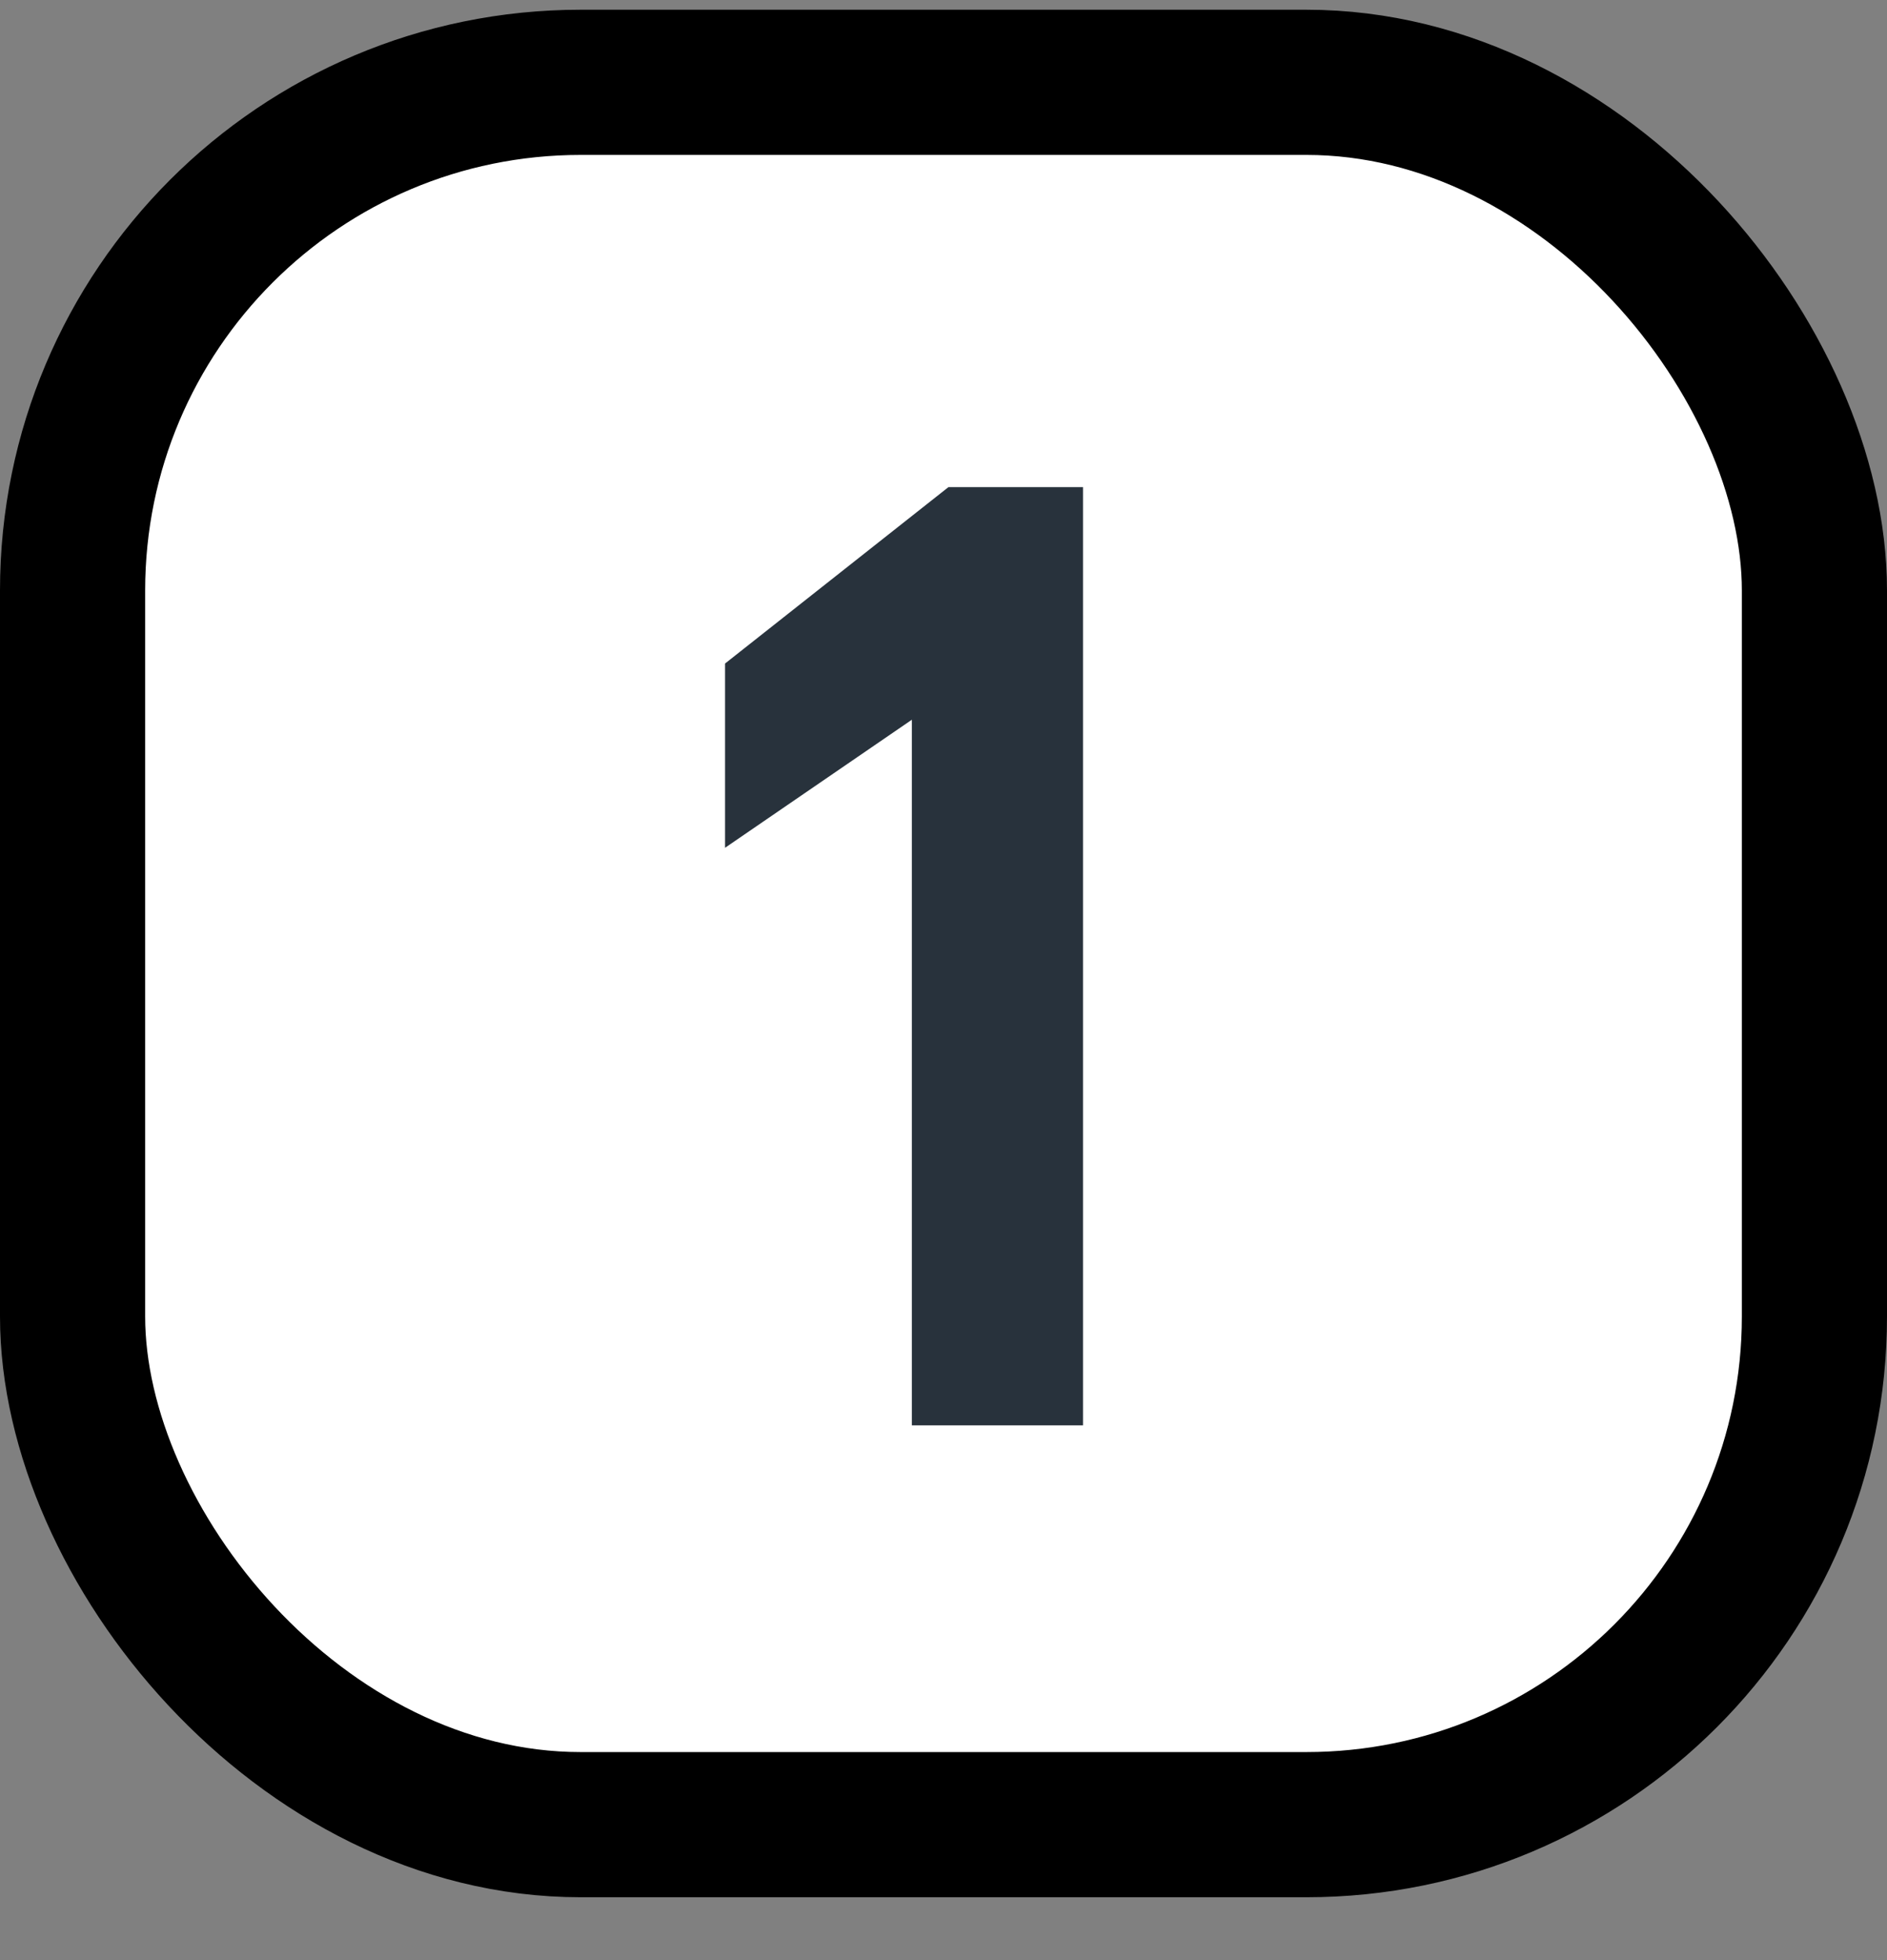
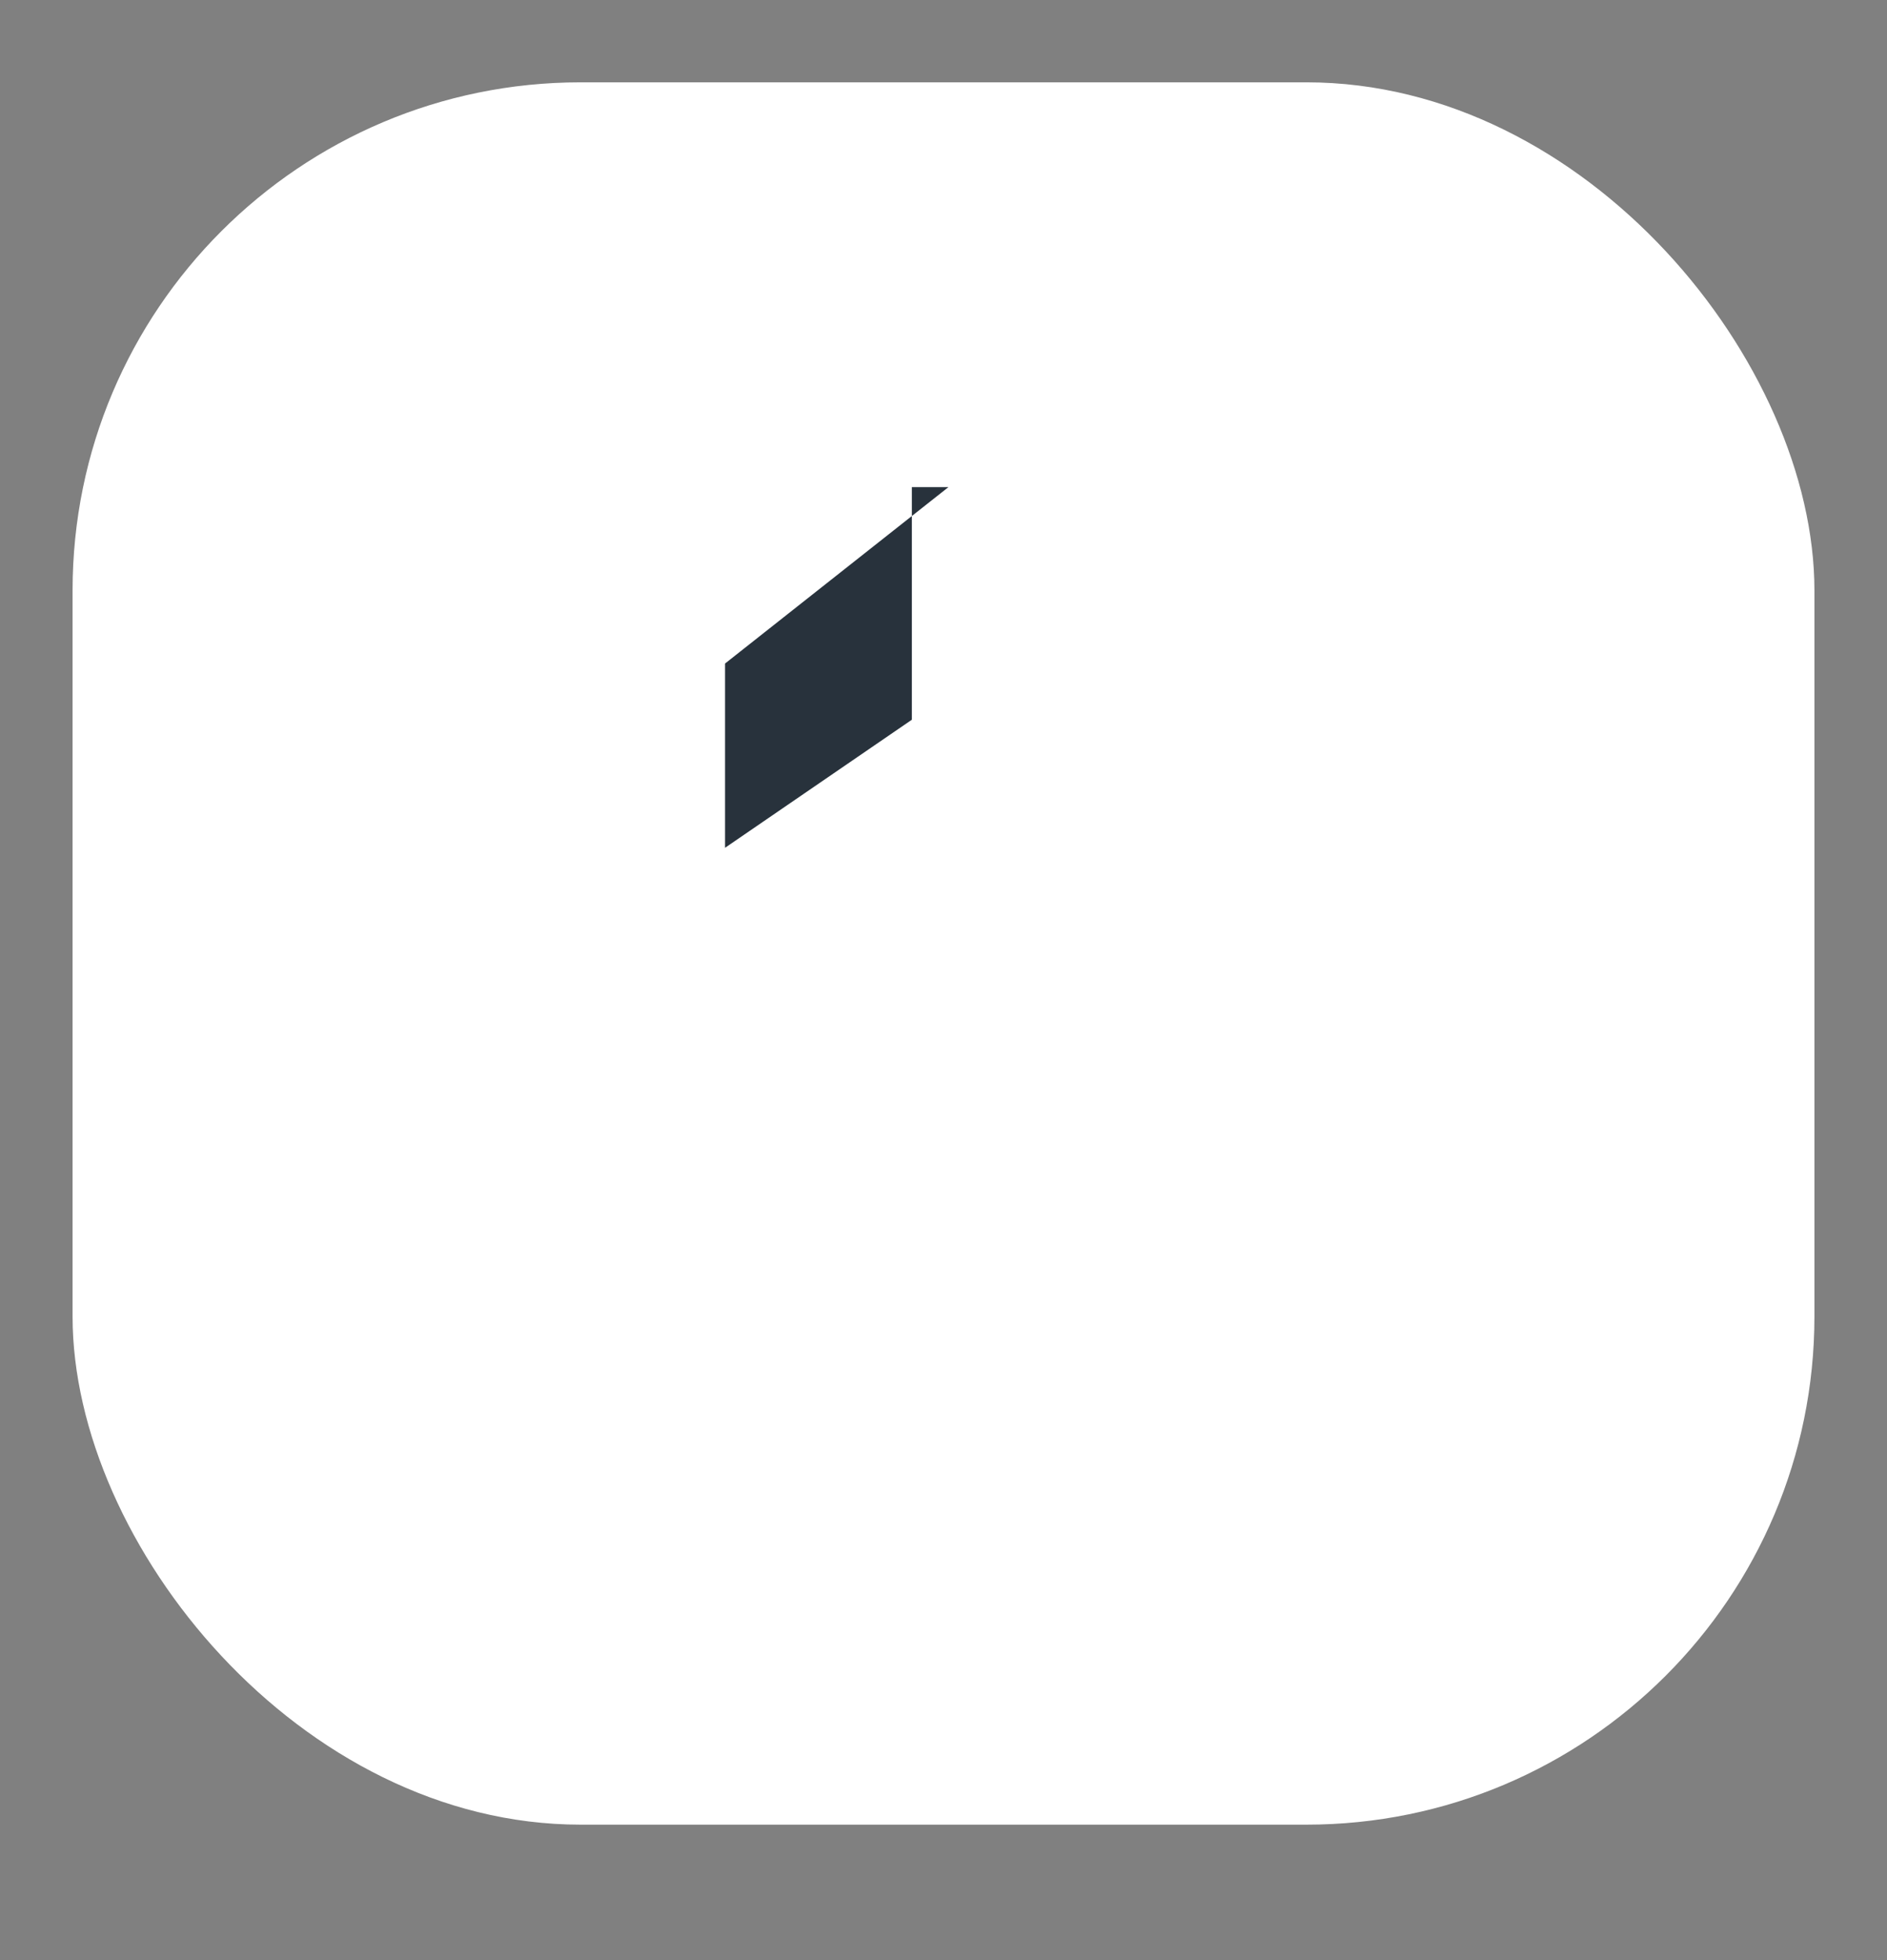
<svg xmlns="http://www.w3.org/2000/svg" width="26" height="27" viewBox="0 0 26 27" fill="none">
  <rect x="0" y="0" width="26" height="27" fill="#808080" stroke="none" />
  <rect x="1" y="1.134" width="24" height="24" rx="7" fill="white" />
-   <rect x="1" y="1.134" width="24" height="24" rx="7" stroke="black" stroke-width="2" />
-   <path d="M9.99 9.14L13.068 6.71H14.922V19.634H12.564V9.914L9.99 11.678V9.14Z" fill="#28323C" />
+   <path d="M9.99 9.14L13.068 6.71H14.922H12.564V9.914L9.99 11.678V9.14Z" fill="#28323C" />
</svg>